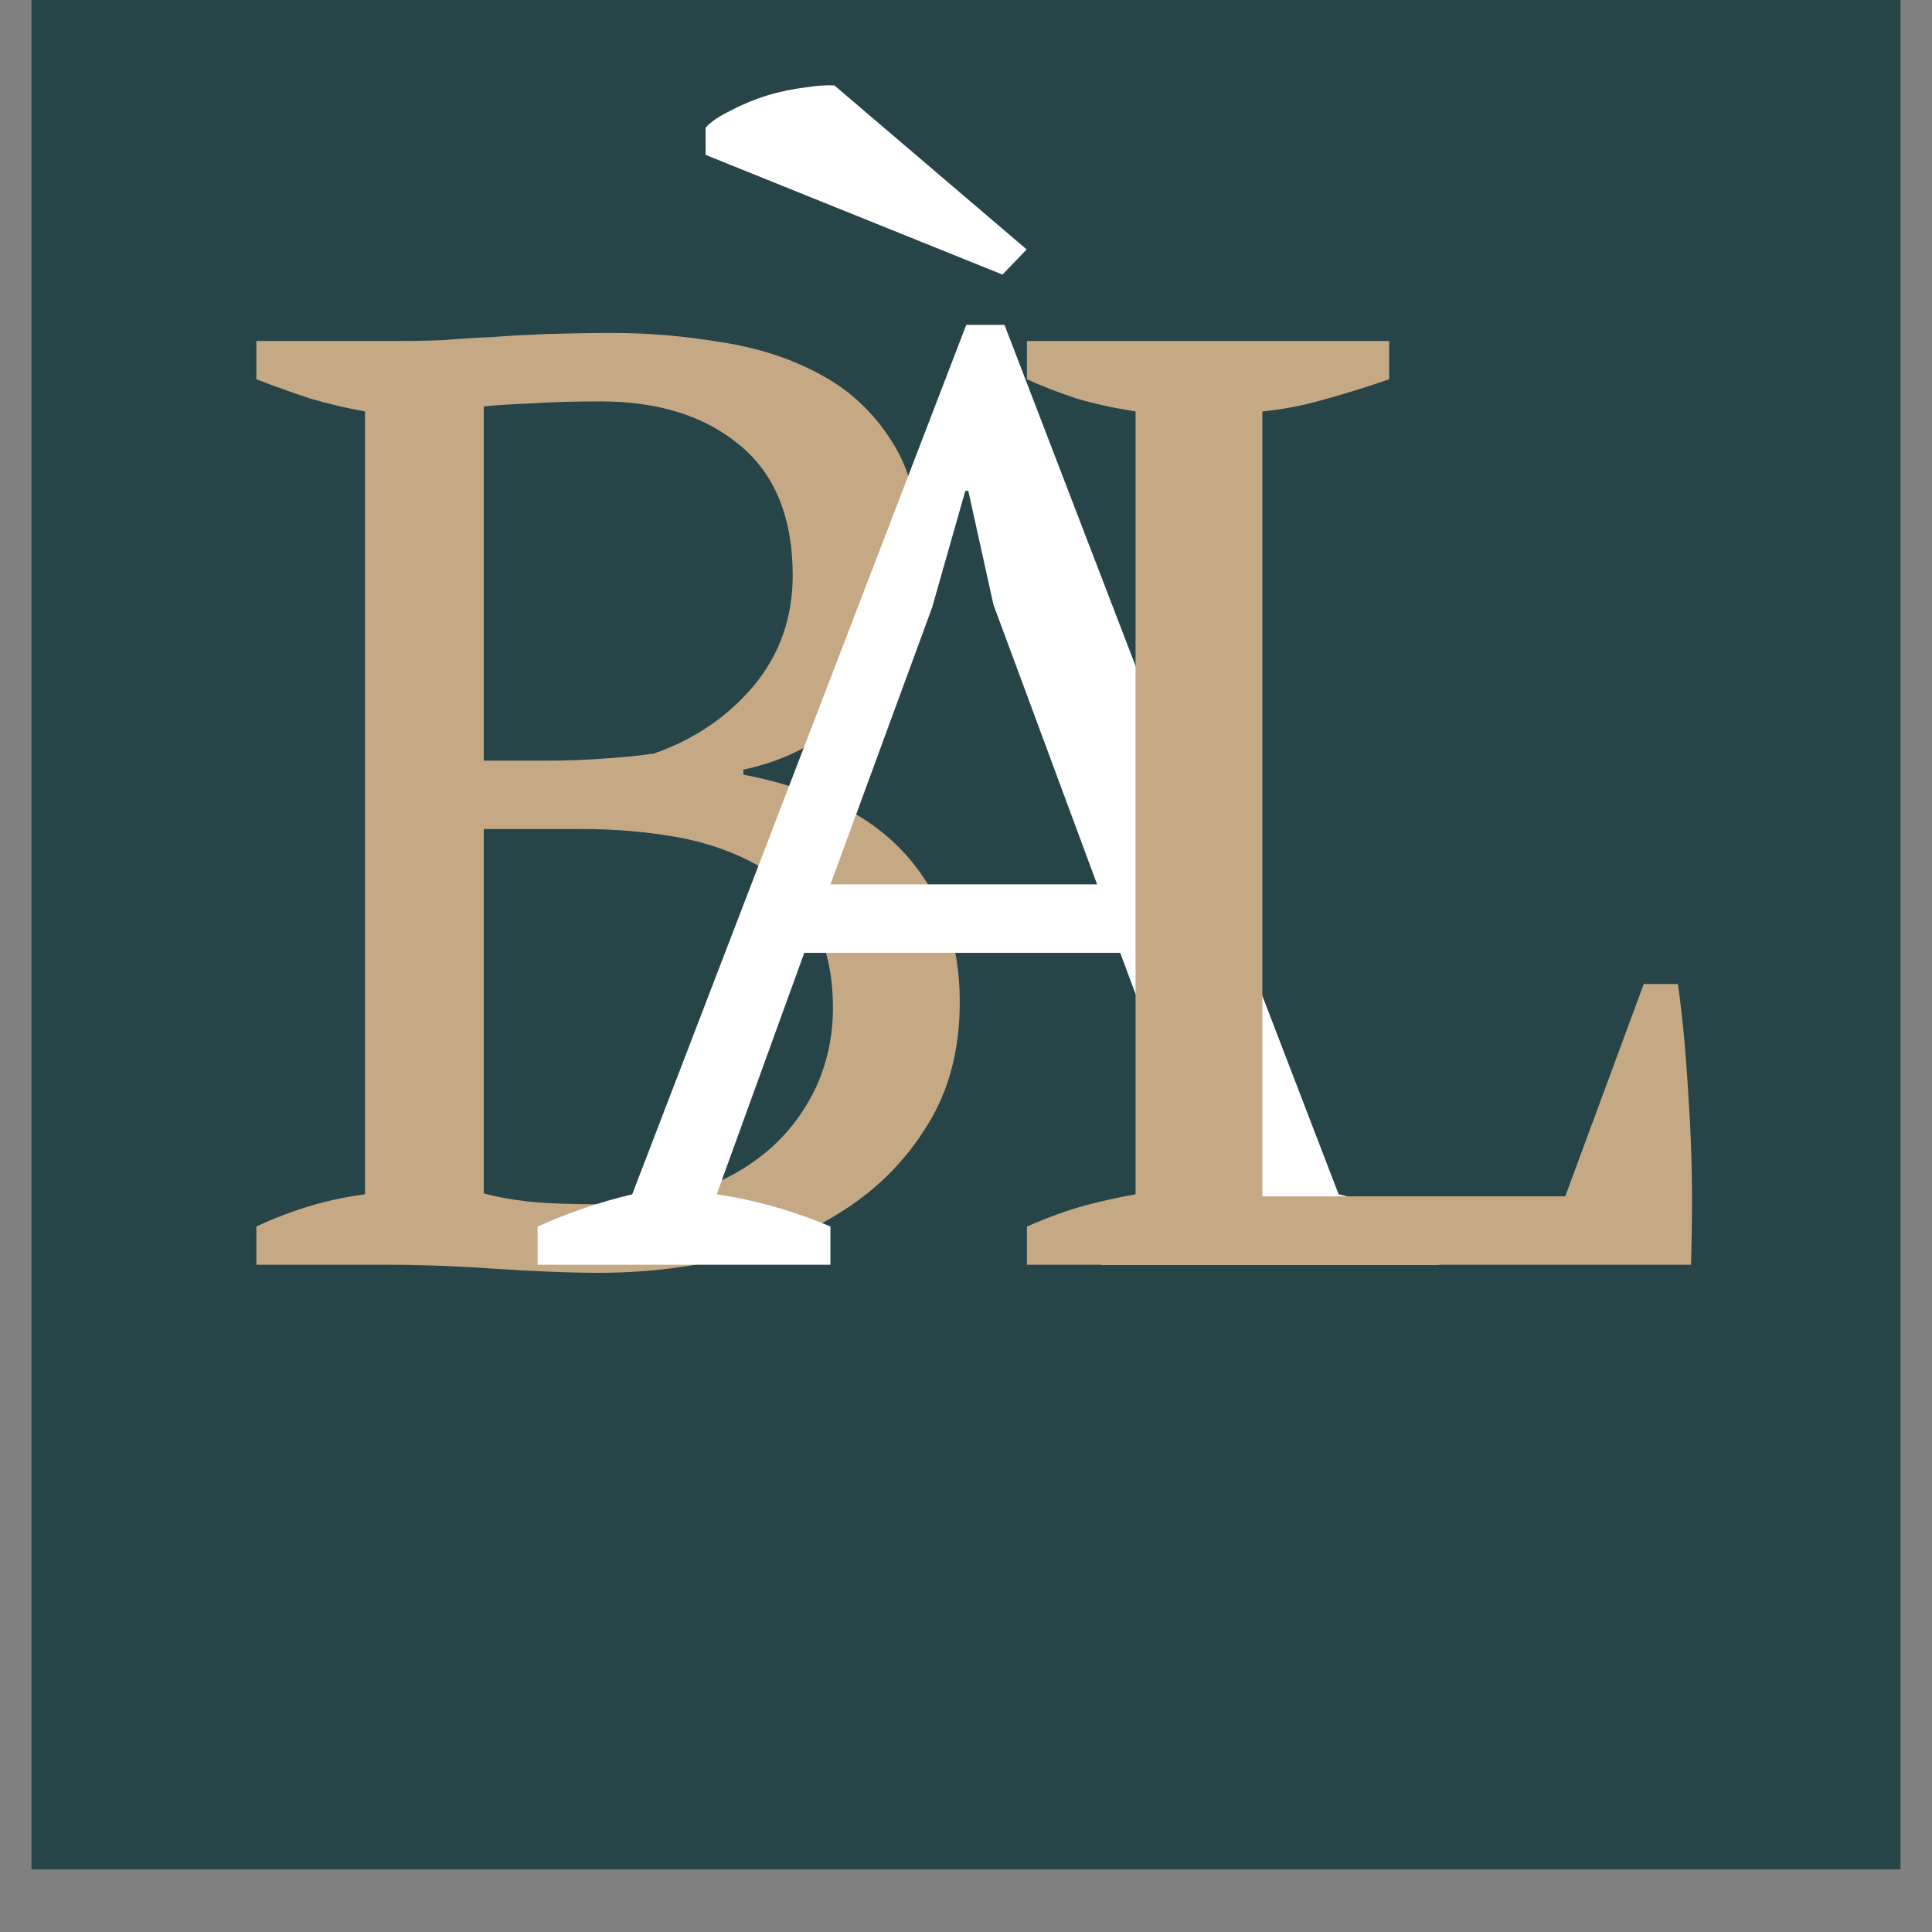
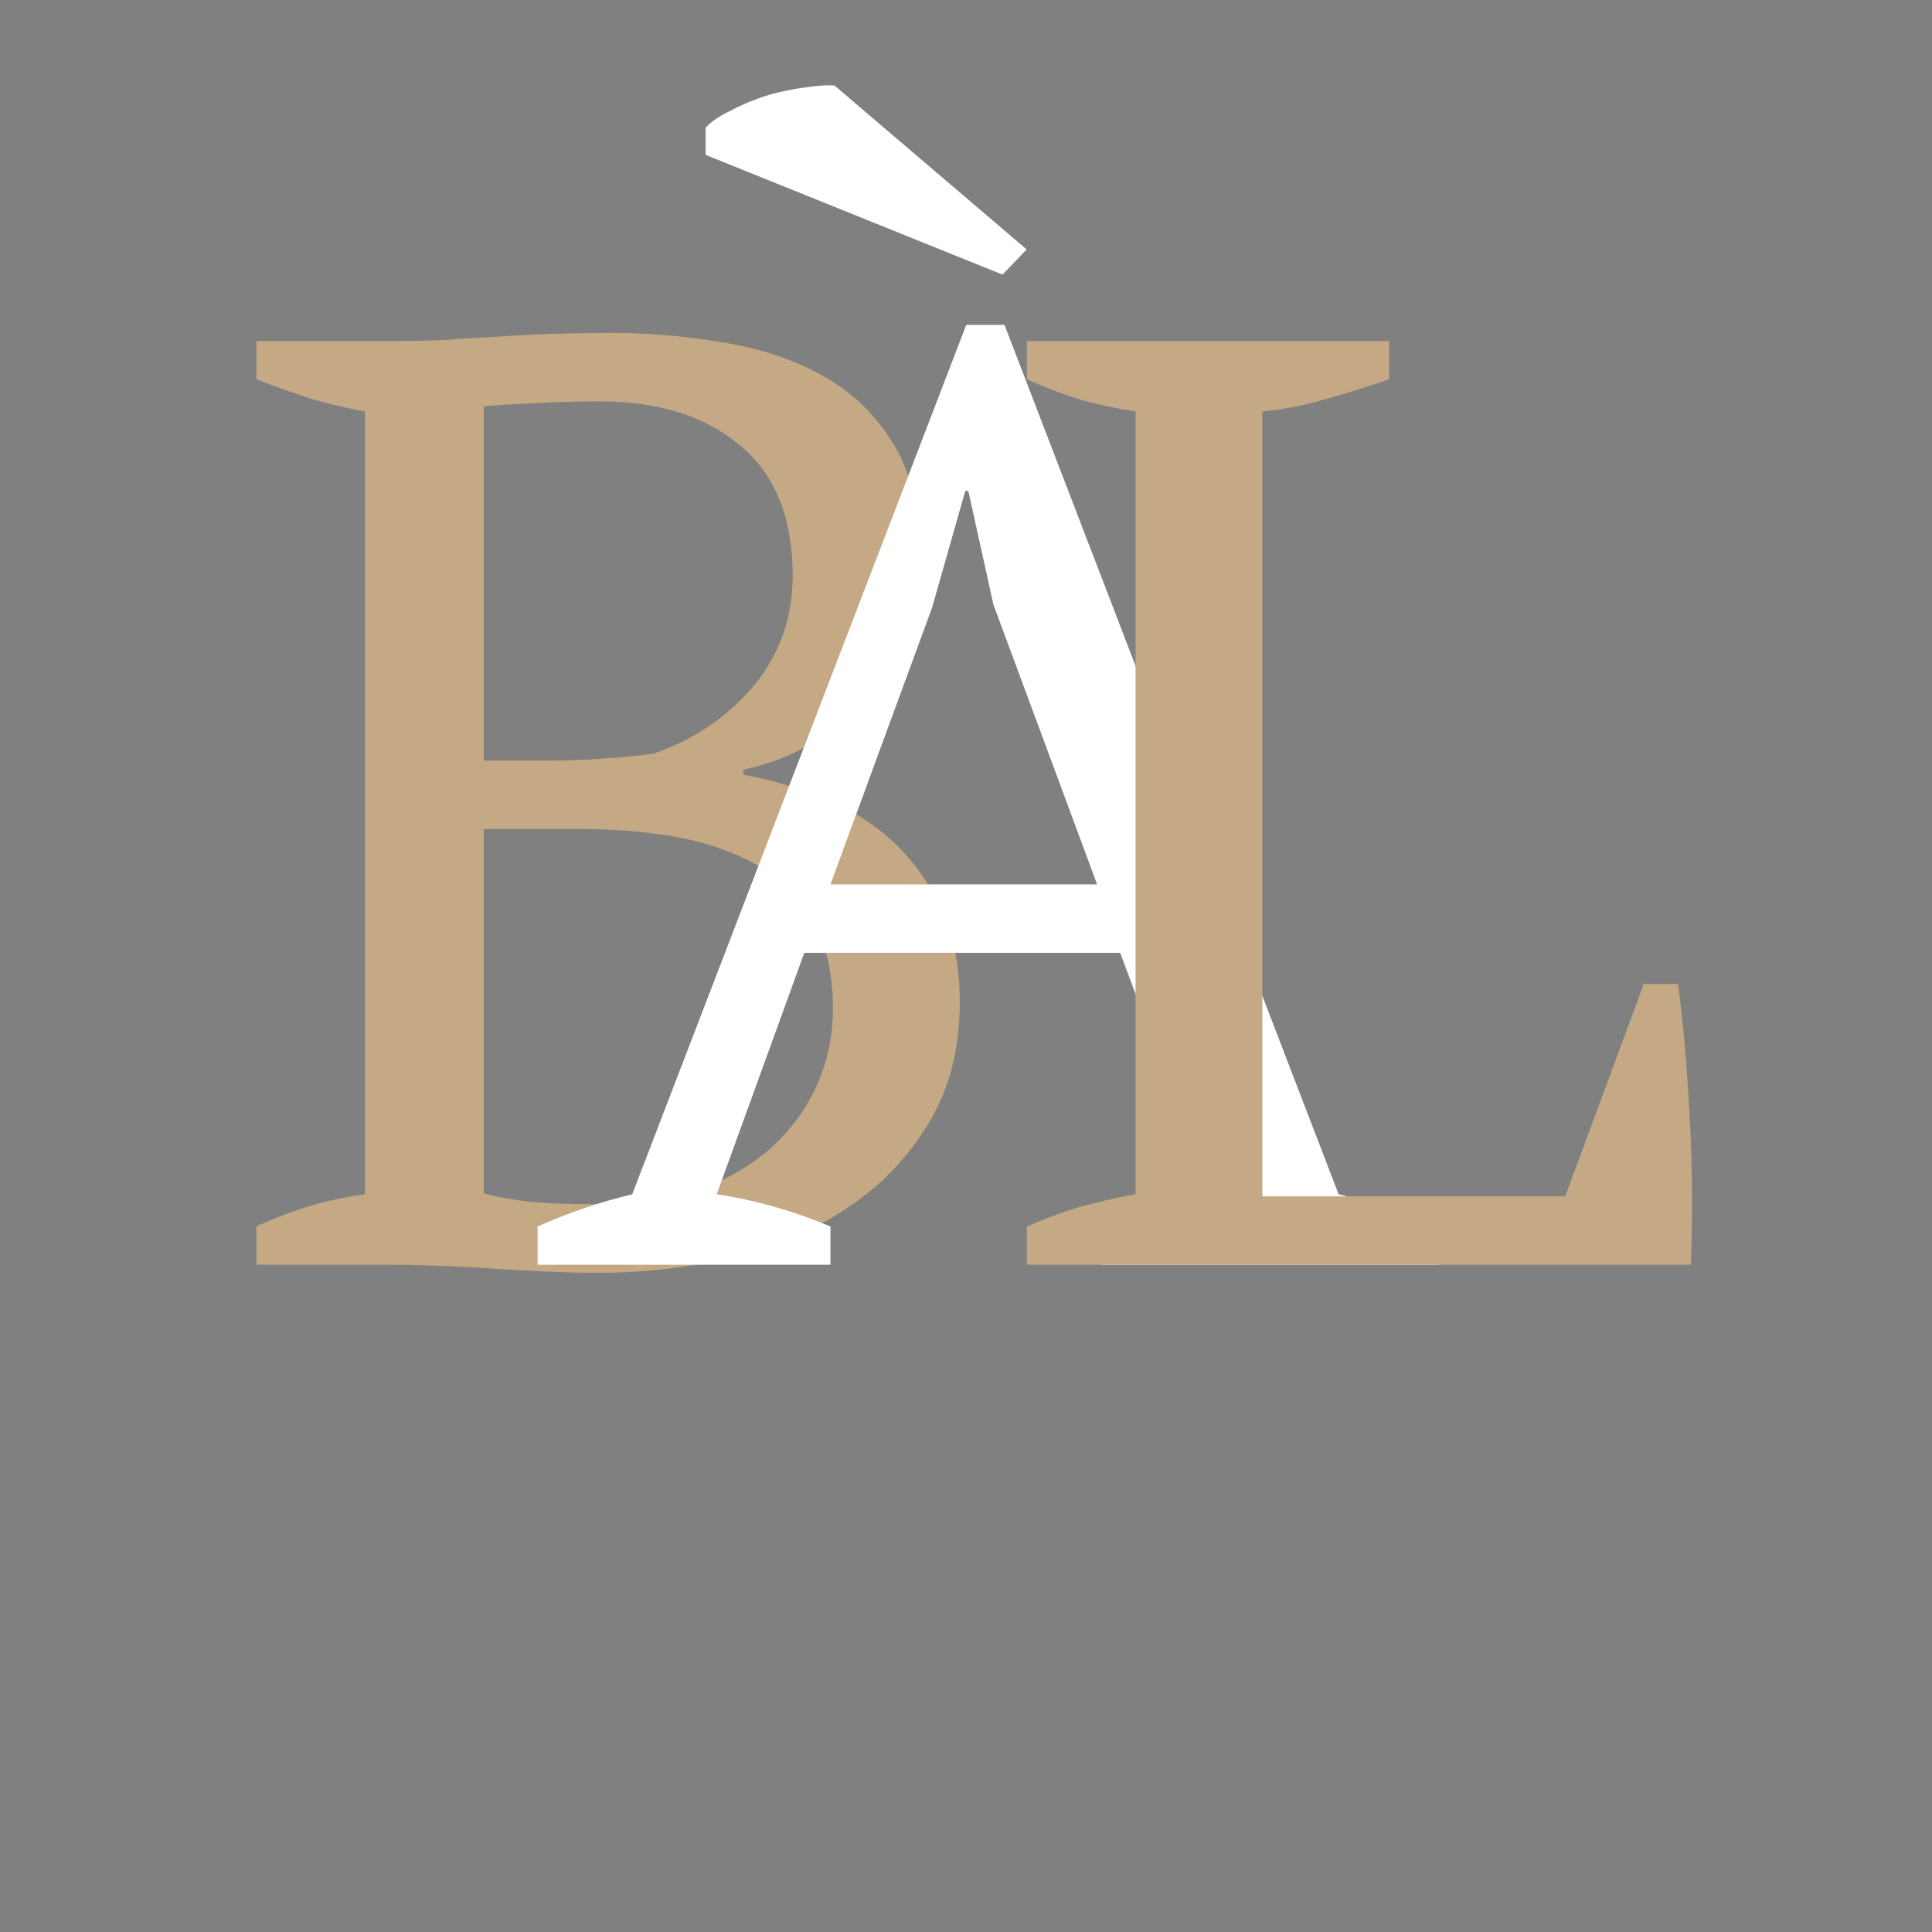
<svg xmlns="http://www.w3.org/2000/svg" version="1.0" preserveAspectRatio="xMidYMid meet" height="40" viewBox="0 0 30 30" zoomAndPan="magnify" width="40">
  <rect x="0" y="0" width="30" height="30" fill="#808080" stroke="none" />
  <defs>
    <g />
    <clipPath id="bda7a0cb50">
-       <path clip-rule="nonzero" d="M 0.484 0 L 29.516 0 L 29.516 29.031 L 0.484 29.031 Z M 0.484 0" />
-     </clipPath>
+       </clipPath>
  </defs>
  <g clip-path="url(#bda7a0cb50)">
-     <path fill-rule="nonzero" fill-opacity="1" d="M 0.484 0 L 29.516 0 L 29.516 29.031 L 0.484 29.031 Z M 0.484 0" fill="#ffffff" />
    <path fill-rule="nonzero" fill-opacity="1" d="M 0.484 0 L 29.516 0 L 29.516 29.031 L 0.484 29.031 Z M 0.484 0" fill="#274448" />
  </g>
  <g fill-opacity="1" fill="#c5a984">
    <g transform="translate(3.387, 19.639)">
      <g>
        <path d="M 0.594 0 L 0.594 -0.594 C 1.145 -0.852 1.707 -1.02 2.281 -1.094 L 2.281 -13.25 C 2 -13.301 1.711 -13.367 1.422 -13.453 C 1.141 -13.547 0.863 -13.645 0.594 -13.75 L 0.594 -14.344 L 2.766 -14.344 C 3.023 -14.344 3.273 -14.348 3.516 -14.359 C 3.754 -14.379 4.004 -14.395 4.266 -14.406 C 4.523 -14.426 4.805 -14.441 5.109 -14.453 C 5.41 -14.461 5.75 -14.469 6.125 -14.469 C 6.676 -14.469 7.234 -14.422 7.797 -14.328 C 8.367 -14.242 8.883 -14.078 9.344 -13.828 C 9.801 -13.586 10.172 -13.242 10.453 -12.797 C 10.742 -12.359 10.891 -11.781 10.891 -11.062 C 10.891 -10.707 10.832 -10.352 10.719 -10 C 10.613 -9.645 10.445 -9.312 10.219 -9 C 9.988 -8.695 9.703 -8.426 9.359 -8.188 C 9.023 -7.957 8.625 -7.789 8.156 -7.688 L 8.156 -7.609 C 8.57 -7.535 8.977 -7.414 9.375 -7.25 C 9.781 -7.094 10.141 -6.875 10.453 -6.594 C 10.766 -6.312 11.02 -5.961 11.219 -5.547 C 11.414 -5.141 11.516 -4.648 11.516 -4.078 C 11.516 -3.336 11.348 -2.703 11.016 -2.172 C 10.691 -1.641 10.266 -1.203 9.734 -0.859 C 9.211 -0.516 8.617 -0.266 7.953 -0.109 C 7.285 0.047 6.609 0.125 5.922 0.125 C 5.441 0.125 4.898 0.102 4.297 0.062 C 3.703 0.02 3.125 0 2.562 0 Z M 6.062 -0.938 C 6.562 -0.938 7.023 -1.008 7.453 -1.156 C 7.879 -1.312 8.242 -1.52 8.547 -1.781 C 8.859 -2.051 9.102 -2.375 9.281 -2.75 C 9.457 -3.133 9.547 -3.547 9.547 -3.984 C 9.547 -4.523 9.441 -4.977 9.234 -5.344 C 9.023 -5.707 8.738 -5.992 8.375 -6.203 C 8.008 -6.41 7.594 -6.555 7.125 -6.641 C 6.656 -6.723 6.164 -6.766 5.656 -6.766 L 4.125 -6.766 L 4.125 -1.109 C 4.312 -1.055 4.535 -1.016 4.797 -0.984 C 5.066 -0.953 5.488 -0.938 6.062 -0.938 Z M 5.141 -7.828 C 5.379 -7.828 5.656 -7.836 5.969 -7.859 C 6.289 -7.879 6.555 -7.906 6.766 -7.938 C 7.391 -8.156 7.906 -8.504 8.312 -8.984 C 8.719 -9.473 8.922 -10.047 8.922 -10.703 C 8.922 -11.598 8.648 -12.27 8.109 -12.719 C 7.566 -13.176 6.844 -13.406 5.938 -13.406 C 5.52 -13.406 5.16 -13.395 4.859 -13.375 C 4.555 -13.363 4.312 -13.348 4.125 -13.328 L 4.125 -7.828 Z M 5.141 -7.828" />
      </g>
    </g>
  </g>
  <g fill-opacity="1" fill="#ffffff">
    <g transform="translate(8.348, 19.639)">
      <g>
        <path d="M 4.547 0 L 0 0 L 0 -0.594 C 0.488 -0.812 0.977 -0.977 1.469 -1.094 L 6.656 -14.594 L 7.25 -14.594 L 12.438 -1.094 C 12.719 -1.031 12.988 -0.961 13.25 -0.891 C 13.52 -0.828 13.77 -0.727 14 -0.594 L 14 0 L 8.75 0 L 8.75 -0.594 C 9.02 -0.707 9.301 -0.801 9.594 -0.875 C 9.883 -0.957 10.164 -1.031 10.438 -1.094 L 9.047 -4.844 L 4.141 -4.844 L 2.781 -1.094 C 3.363 -1.008 3.953 -0.844 4.547 -0.594 Z M 4.547 -5.906 L 8.688 -5.906 L 7.078 -10.25 L 6.688 -12.016 L 6.641 -12.016 L 6.125 -10.203 Z M 7.594 -15.766 L 7.219 -15.375 L 2.609 -17.234 L 2.609 -17.656 C 2.691 -17.75 2.82 -17.836 3 -17.922 C 3.176 -18.016 3.363 -18.094 3.562 -18.156 C 3.77 -18.219 3.969 -18.258 4.156 -18.281 C 4.352 -18.312 4.504 -18.32 4.609 -18.312 Z M 7.594 -15.766" />
      </g>
    </g>
  </g>
  <g fill-opacity="1" fill="#c5a984">
    <g transform="translate(15.352, 19.639)">
      <g>
        <path d="M 0.594 -14.344 L 6.219 -14.344 L 6.219 -13.75 C 5.883 -13.633 5.551 -13.531 5.219 -13.438 C 4.895 -13.344 4.57 -13.281 4.25 -13.25 L 4.25 -1.062 L 8.953 -1.062 L 10.172 -4.359 L 10.703 -4.359 C 10.742 -4.078 10.781 -3.75 10.812 -3.375 C 10.844 -3 10.867 -2.609 10.891 -2.203 C 10.91 -1.797 10.922 -1.398 10.922 -1.016 C 10.922 -0.641 10.914 -0.301 10.906 0 L 0.594 0 L 0.594 -0.594 C 0.926 -0.738 1.227 -0.848 1.5 -0.922 C 1.77 -0.992 2.031 -1.051 2.281 -1.094 L 2.281 -13.25 C 1.957 -13.301 1.648 -13.367 1.359 -13.453 C 1.078 -13.547 0.82 -13.645 0.594 -13.75 Z M 0.594 -14.344" />
      </g>
    </g>
  </g>
</svg>